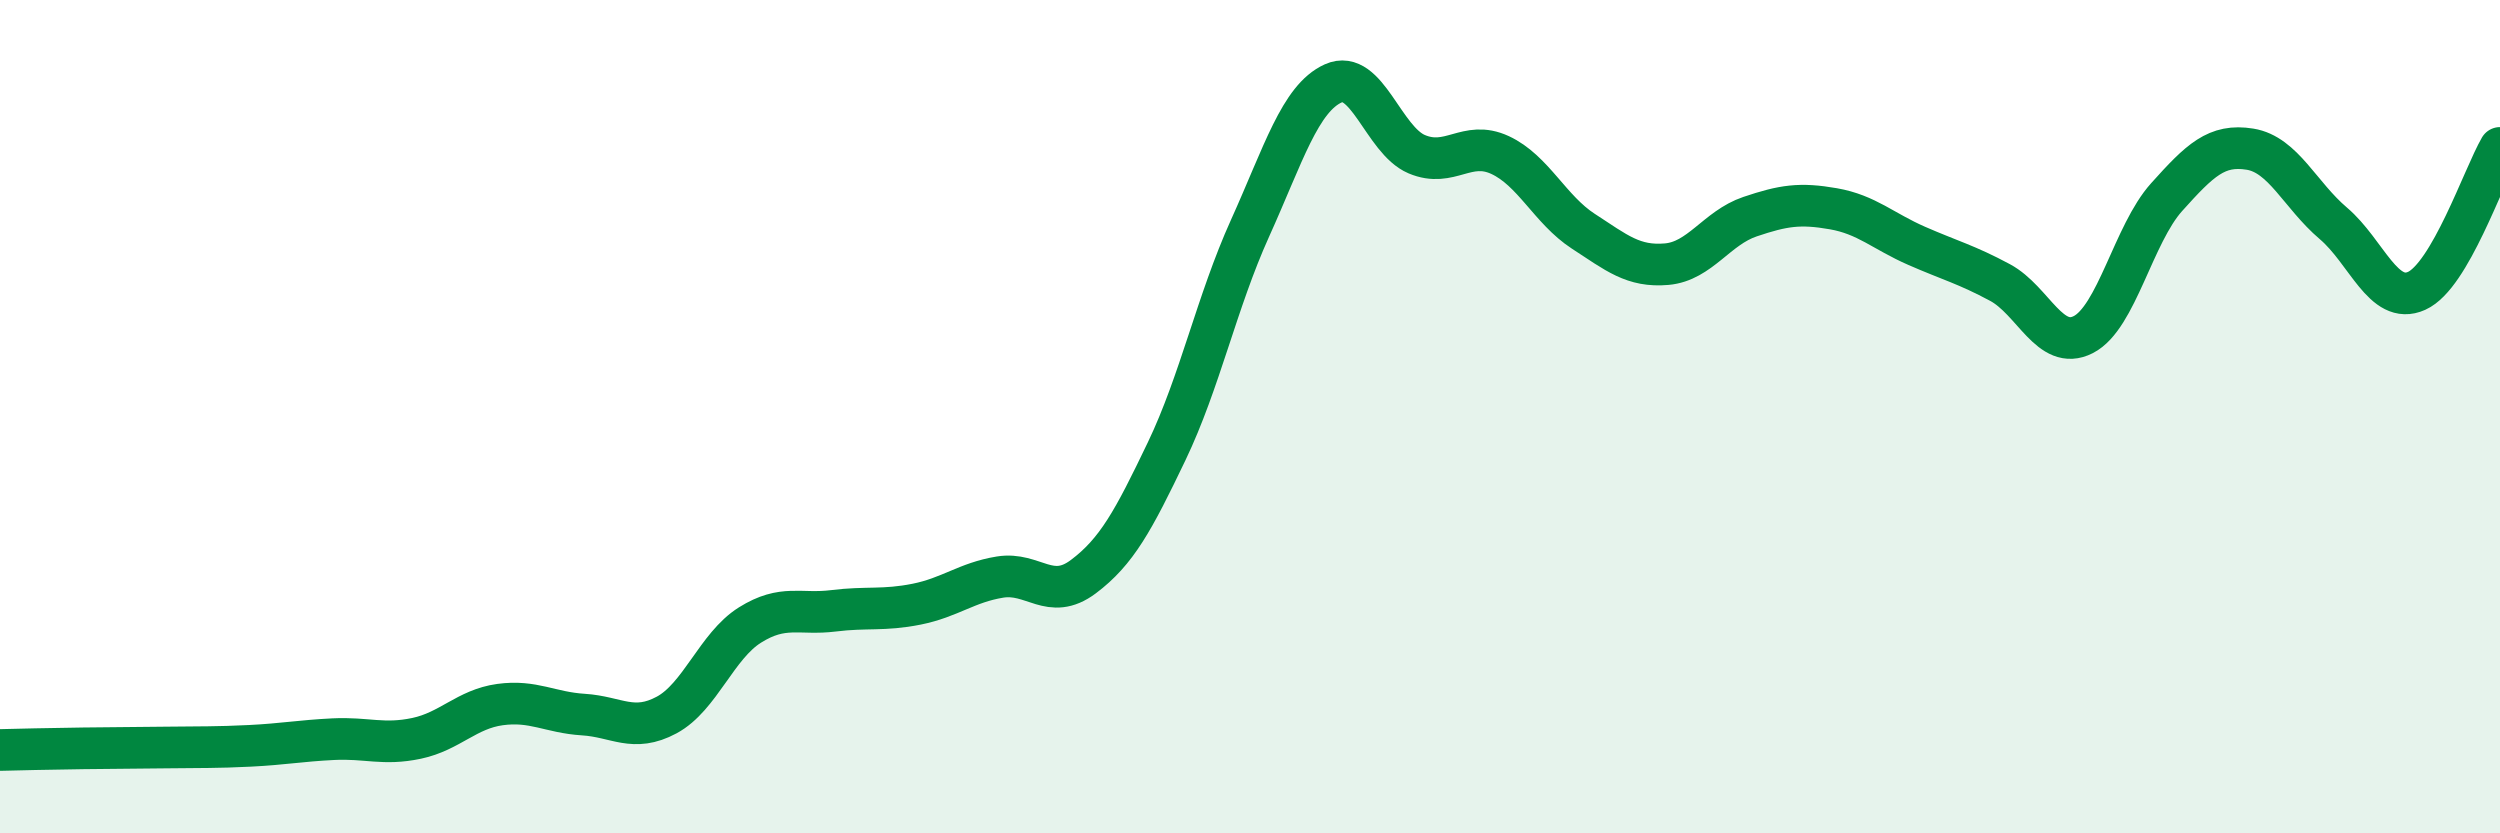
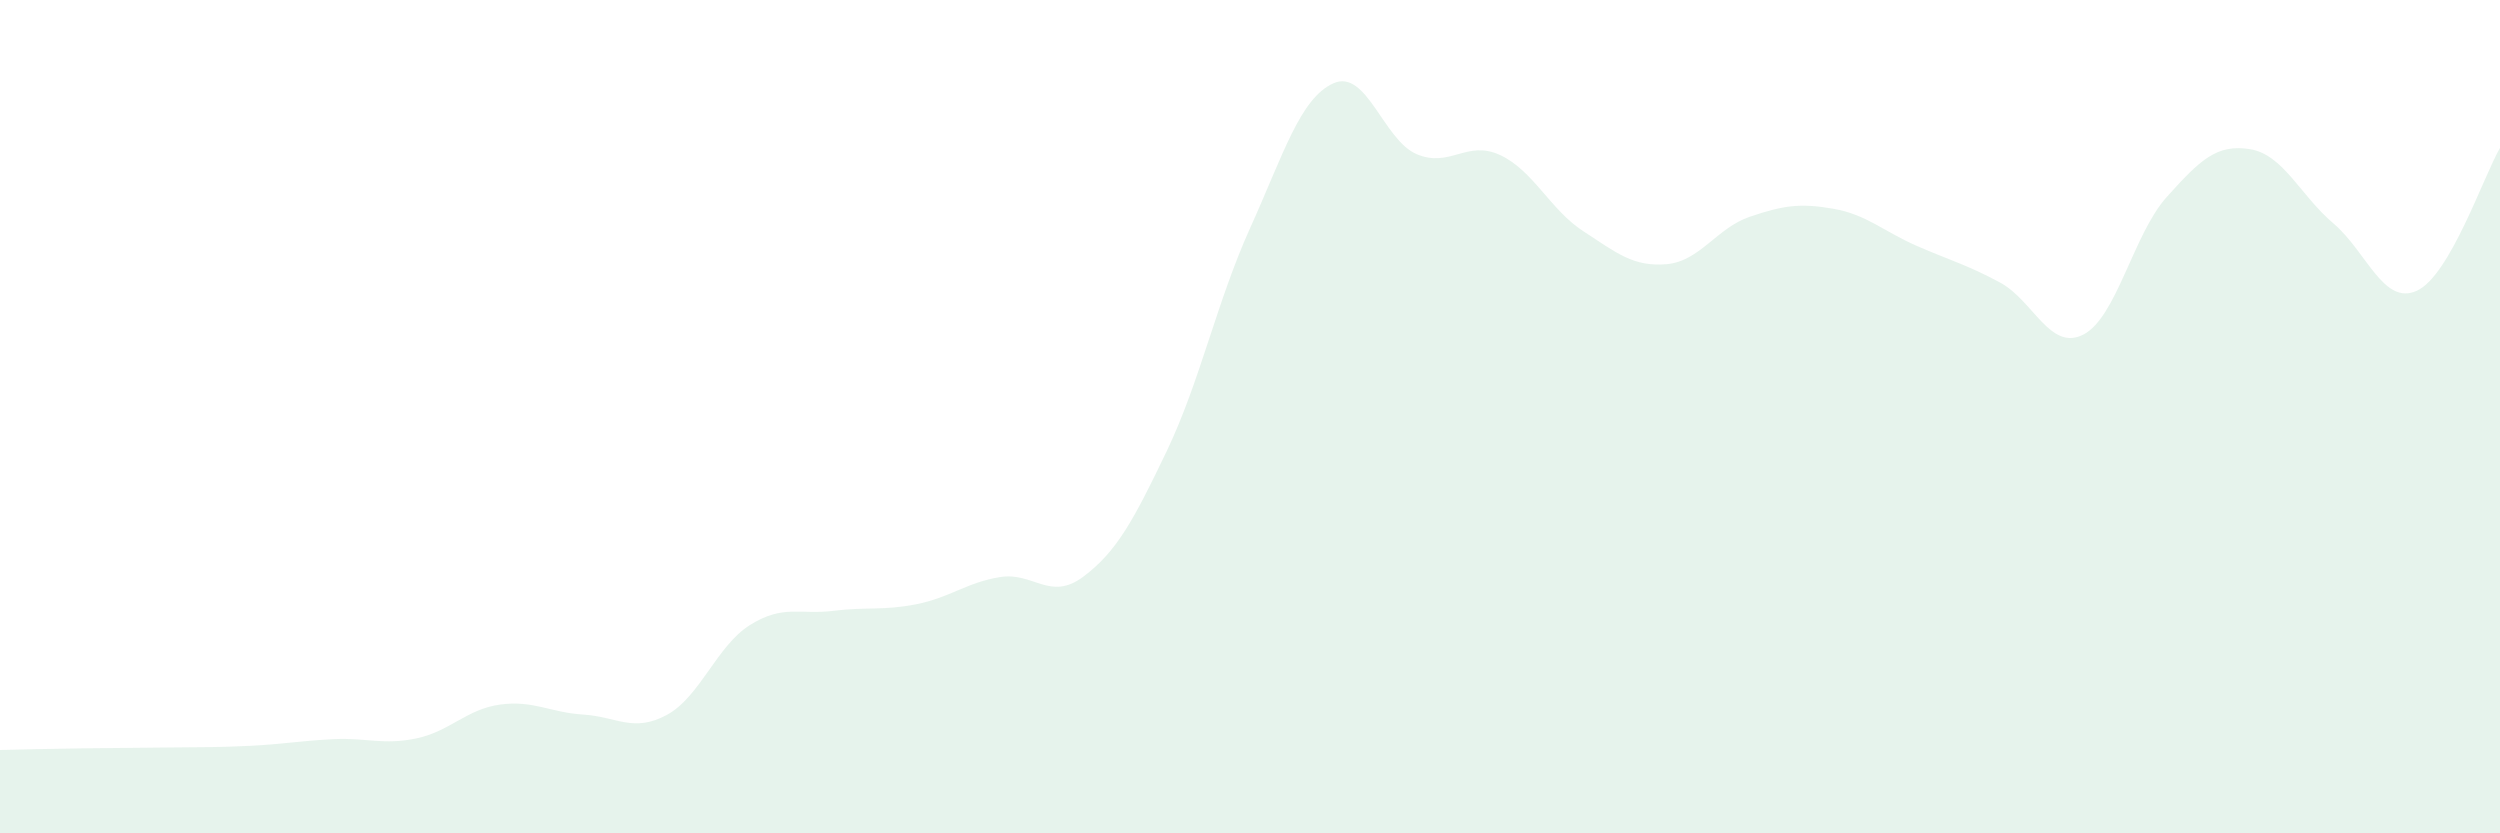
<svg xmlns="http://www.w3.org/2000/svg" width="60" height="20" viewBox="0 0 60 20">
  <path d="M 0,18 C 0.4,17.99 1.2,17.97 2,17.96 C 2.8,17.95 3.2,17.95 4,17.94 C 4.8,17.93 5.2,17.94 6,17.9 C 6.8,17.86 7.2,17.78 8,17.74 C 8.8,17.7 9.2,17.89 10,17.72 C 10.8,17.55 11.2,17.02 12,16.91 C 12.8,16.8 13.2,17.1 14,17.15 C 14.8,17.2 15.2,17.59 16,17.16 C 16.8,16.73 17.2,15.5 18,15 C 18.8,14.5 19.2,14.76 20,14.66 C 20.8,14.56 21.2,14.66 22,14.5 C 22.8,14.34 23.2,13.98 24,13.85 C 24.8,13.72 25.2,14.44 26,13.84 C 26.8,13.24 27.2,12.5 28,10.83 C 28.8,9.16 29.2,7.25 30,5.48 C 30.8,3.71 31.2,2.36 32,2 C 32.8,1.64 33.2,3.36 34,3.7 C 34.8,4.04 35.2,3.35 36,3.72 C 36.8,4.09 37.2,5.03 38,5.55 C 38.8,6.07 39.2,6.41 40,6.34 C 40.8,6.27 41.2,5.47 42,5.2 C 42.8,4.93 43.2,4.87 44,5.01 C 44.8,5.15 45.2,5.55 46,5.9 C 46.8,6.25 47.2,6.35 48,6.78 C 48.8,7.21 49.2,8.44 50,8.03 C 50.8,7.62 51.2,5.62 52,4.73 C 52.8,3.84 53.2,3.45 54,3.58 C 54.8,3.71 55.2,4.68 56,5.36 C 56.8,6.04 57.2,7.34 58,6.98 C 58.8,6.62 59.6,4.24 60,3.55L60 20L0 20Z" fill="#008740" opacity="0.1" stroke-linecap="round" stroke-linejoin="round" />
-   <path d="M 0,18 C 0.4,17.99 1.2,17.97 2,17.96 C 2.8,17.95 3.2,17.95 4,17.94 C 4.8,17.93 5.2,17.94 6,17.9 C 6.8,17.86 7.2,17.78 8,17.74 C 8.8,17.7 9.2,17.89 10,17.72 C 10.8,17.55 11.2,17.02 12,16.91 C 12.8,16.8 13.2,17.1 14,17.15 C 14.8,17.2 15.2,17.59 16,17.16 C 16.8,16.73 17.2,15.5 18,15 C 18.8,14.5 19.2,14.76 20,14.66 C 20.8,14.56 21.2,14.66 22,14.5 C 22.8,14.34 23.2,13.98 24,13.85 C 24.8,13.72 25.2,14.44 26,13.84 C 26.8,13.24 27.2,12.5 28,10.83 C 28.8,9.16 29.2,7.25 30,5.48 C 30.8,3.71 31.2,2.36 32,2 C 32.8,1.64 33.2,3.36 34,3.7 C 34.8,4.04 35.2,3.35 36,3.72 C 36.8,4.09 37.2,5.03 38,5.55 C 38.8,6.07 39.2,6.41 40,6.34 C 40.8,6.27 41.2,5.47 42,5.2 C 42.8,4.93 43.2,4.87 44,5.01 C 44.8,5.15 45.2,5.55 46,5.9 C 46.8,6.25 47.2,6.35 48,6.78 C 48.8,7.21 49.2,8.44 50,8.03 C 50.8,7.62 51.2,5.62 52,4.73 C 52.8,3.84 53.2,3.45 54,3.58 C 54.8,3.71 55.2,4.68 56,5.36 C 56.8,6.04 57.2,7.34 58,6.98 C 58.8,6.62 59.6,4.24 60,3.55" stroke="#008740" stroke-width="1" fill="none" stroke-linecap="round" stroke-linejoin="round" />
</svg>